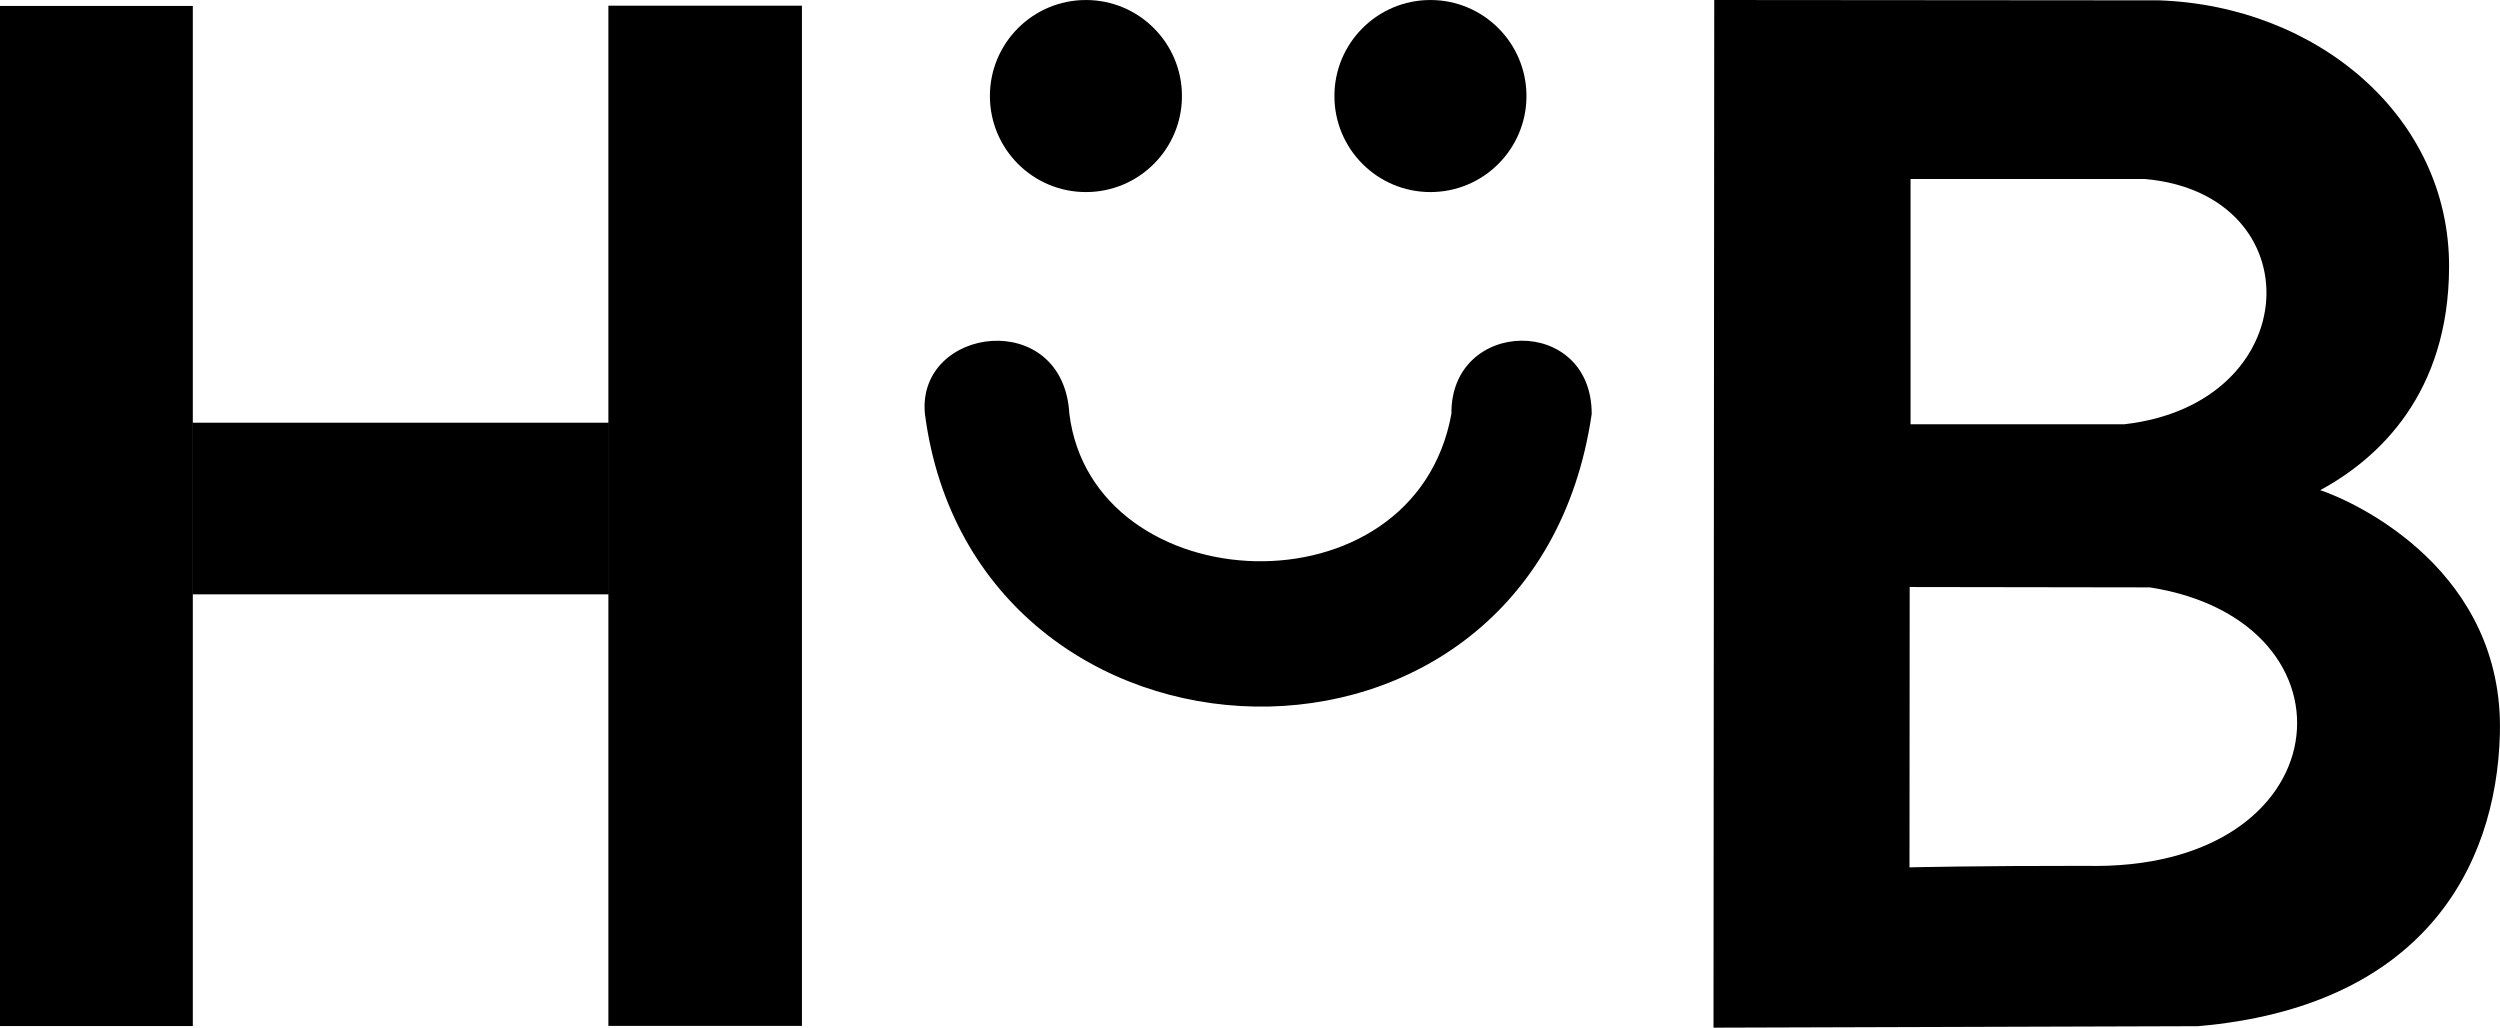
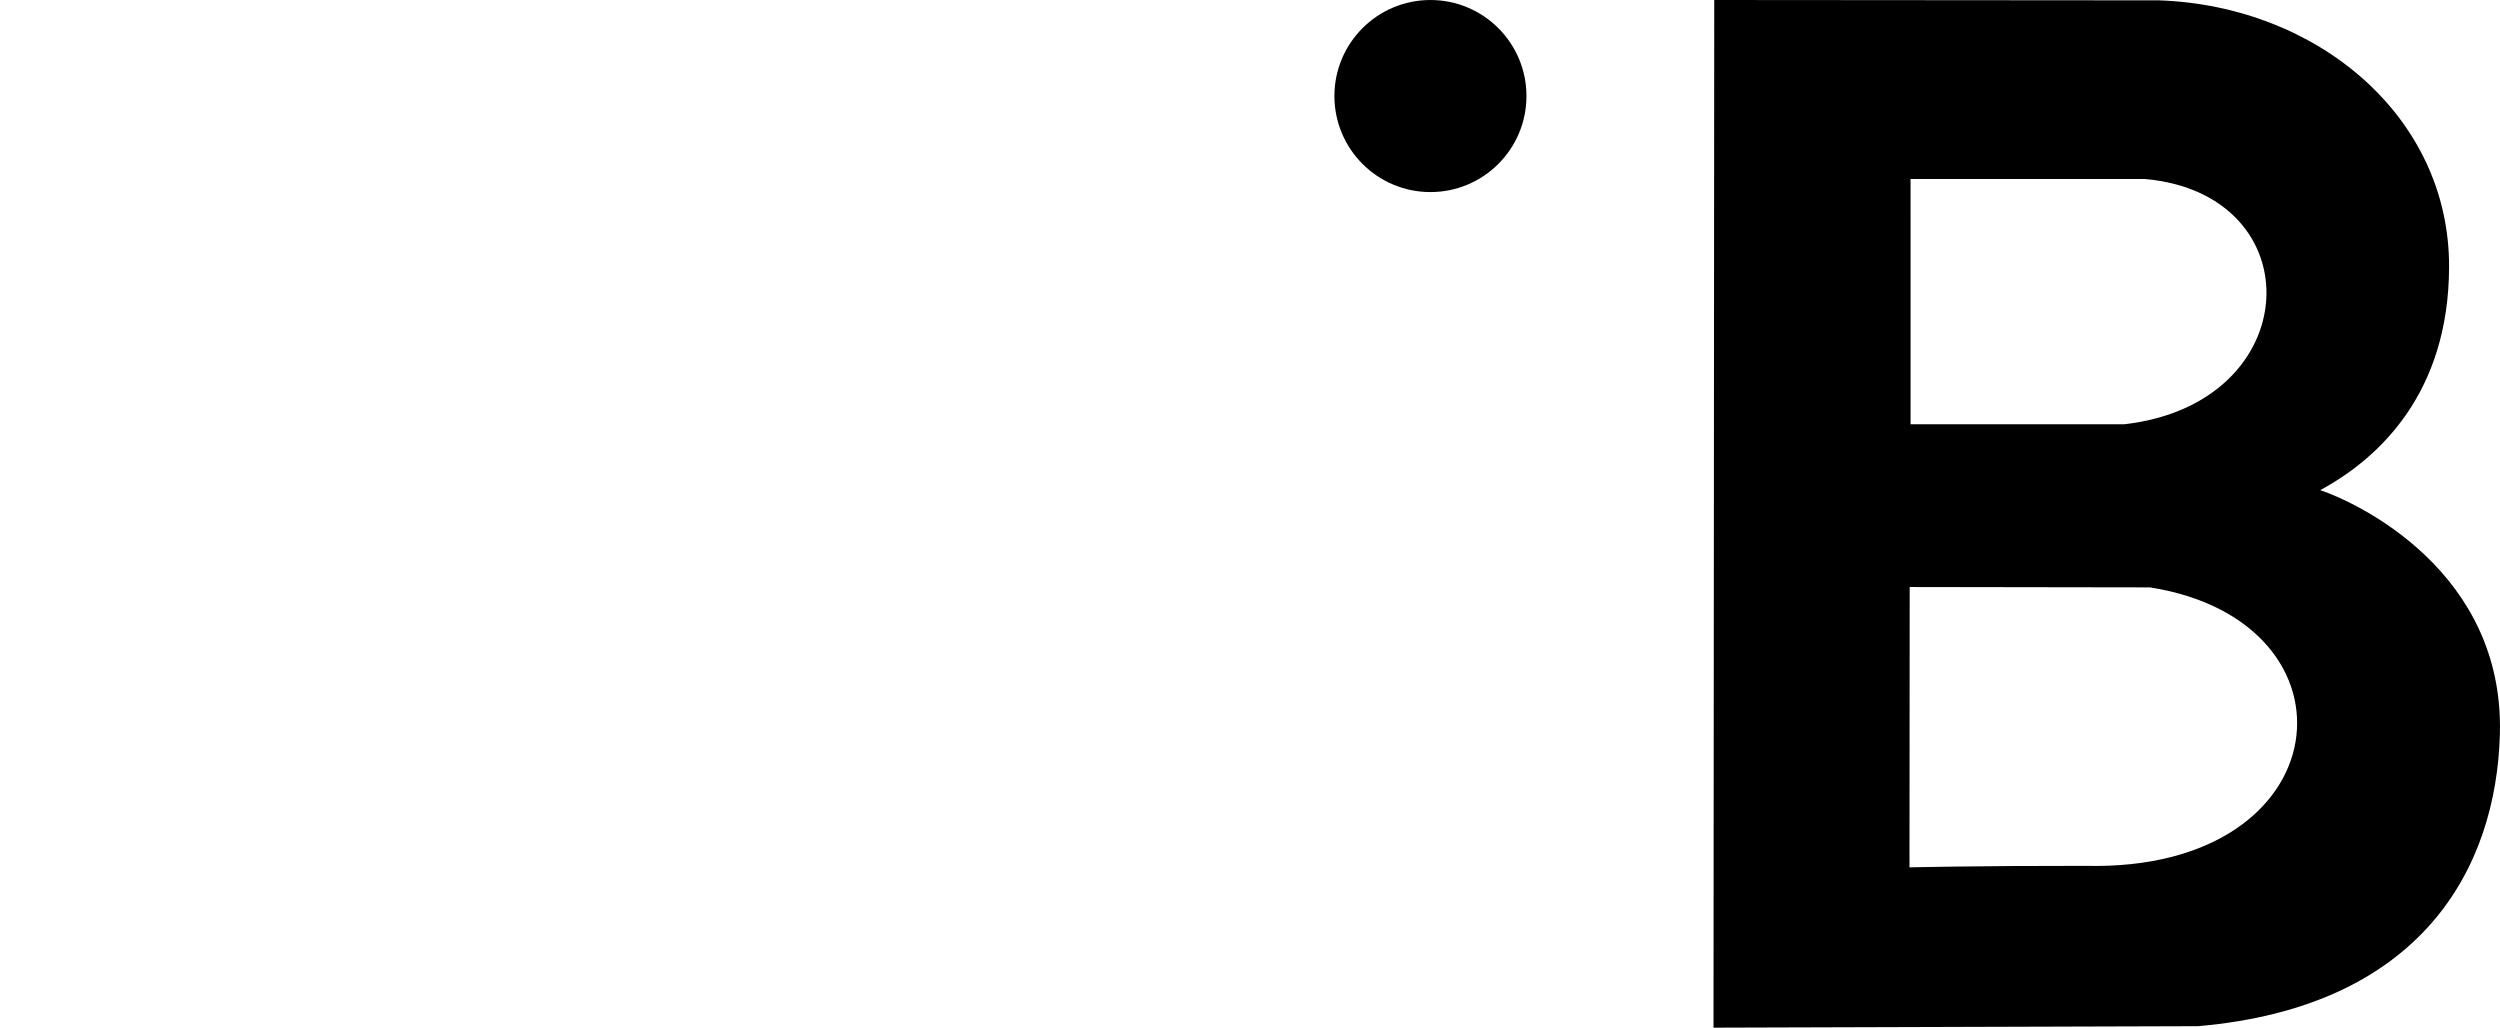
<svg xmlns="http://www.w3.org/2000/svg" width="185.627mm" height="76.305mm" viewBox="0 0 185.627 76.305" version="1.1" id="svg1" xml:space="preserve">
  <defs id="defs1" />
  <g id="layer1" transform="translate(-14.644,-113.898)">
    <g id="g8">
-       <path id="rect1" style="fill:#000000;stroke-width:0.265" d="m 59.817,114.321 v 75.751 H 74.188 v -75.751 z m -45.173,0.018 v 75.744 h 14.316 v -75.744 z m 14.321,30.945 v 12.745 H 59.814 v -12.745 z" />
-       <circle style="fill:#000000;stroke-width:0.216" id="path4" cx="95.275" cy="121.029" r="7.13" />
      <circle style="fill:#000000;stroke-width:0.216" id="path4-8" cx="120.855" cy="121.029" r="7.13" />
-       <path style="fill:#000000;fill-opacity:1;stroke-width:0.265" d="m 83.318,144.617 c -0.609,-6.506 10.271,-7.908 10.726,0 1.739,14.026 25.619,15.177 28.369,0 -0.068,-7.117 10.422,-7.347 10.416,0.016 -4.335,29.748 -45.848,28.2 -49.511,-0.016 0,0 0.609,6.506 0,0 z" id="path5" />
      <path id="path6" style="display:inline;fill:#000000;fill-opacity:1;stroke-width:0.265" d="m 141.928,113.898 -0.055,76.305 35.975,-0.11 c 16.511,-1.429 22.149,-11.627 22.415,-21.705 0.318,-12.041 -10.518,-17.144 -13.34,-18.097 4.404,-2.385 9.536,-7.221 9.567,-16.565 0.038,-11.175 -9.789,-19.391 -21.528,-19.802 z m 14.576,13.292 h 17.41 c 12.514,1.118 12.003,16.666 -1.538,18.21 h -15.871 z m -0.065,30.295 17.842,0.027 c 16.13,2.536 14.298,21.151 -4.811,20.676 -8.015,-0.008 -13.045,0.112 -13.045,0.112 z" />
    </g>
  </g>
</svg>